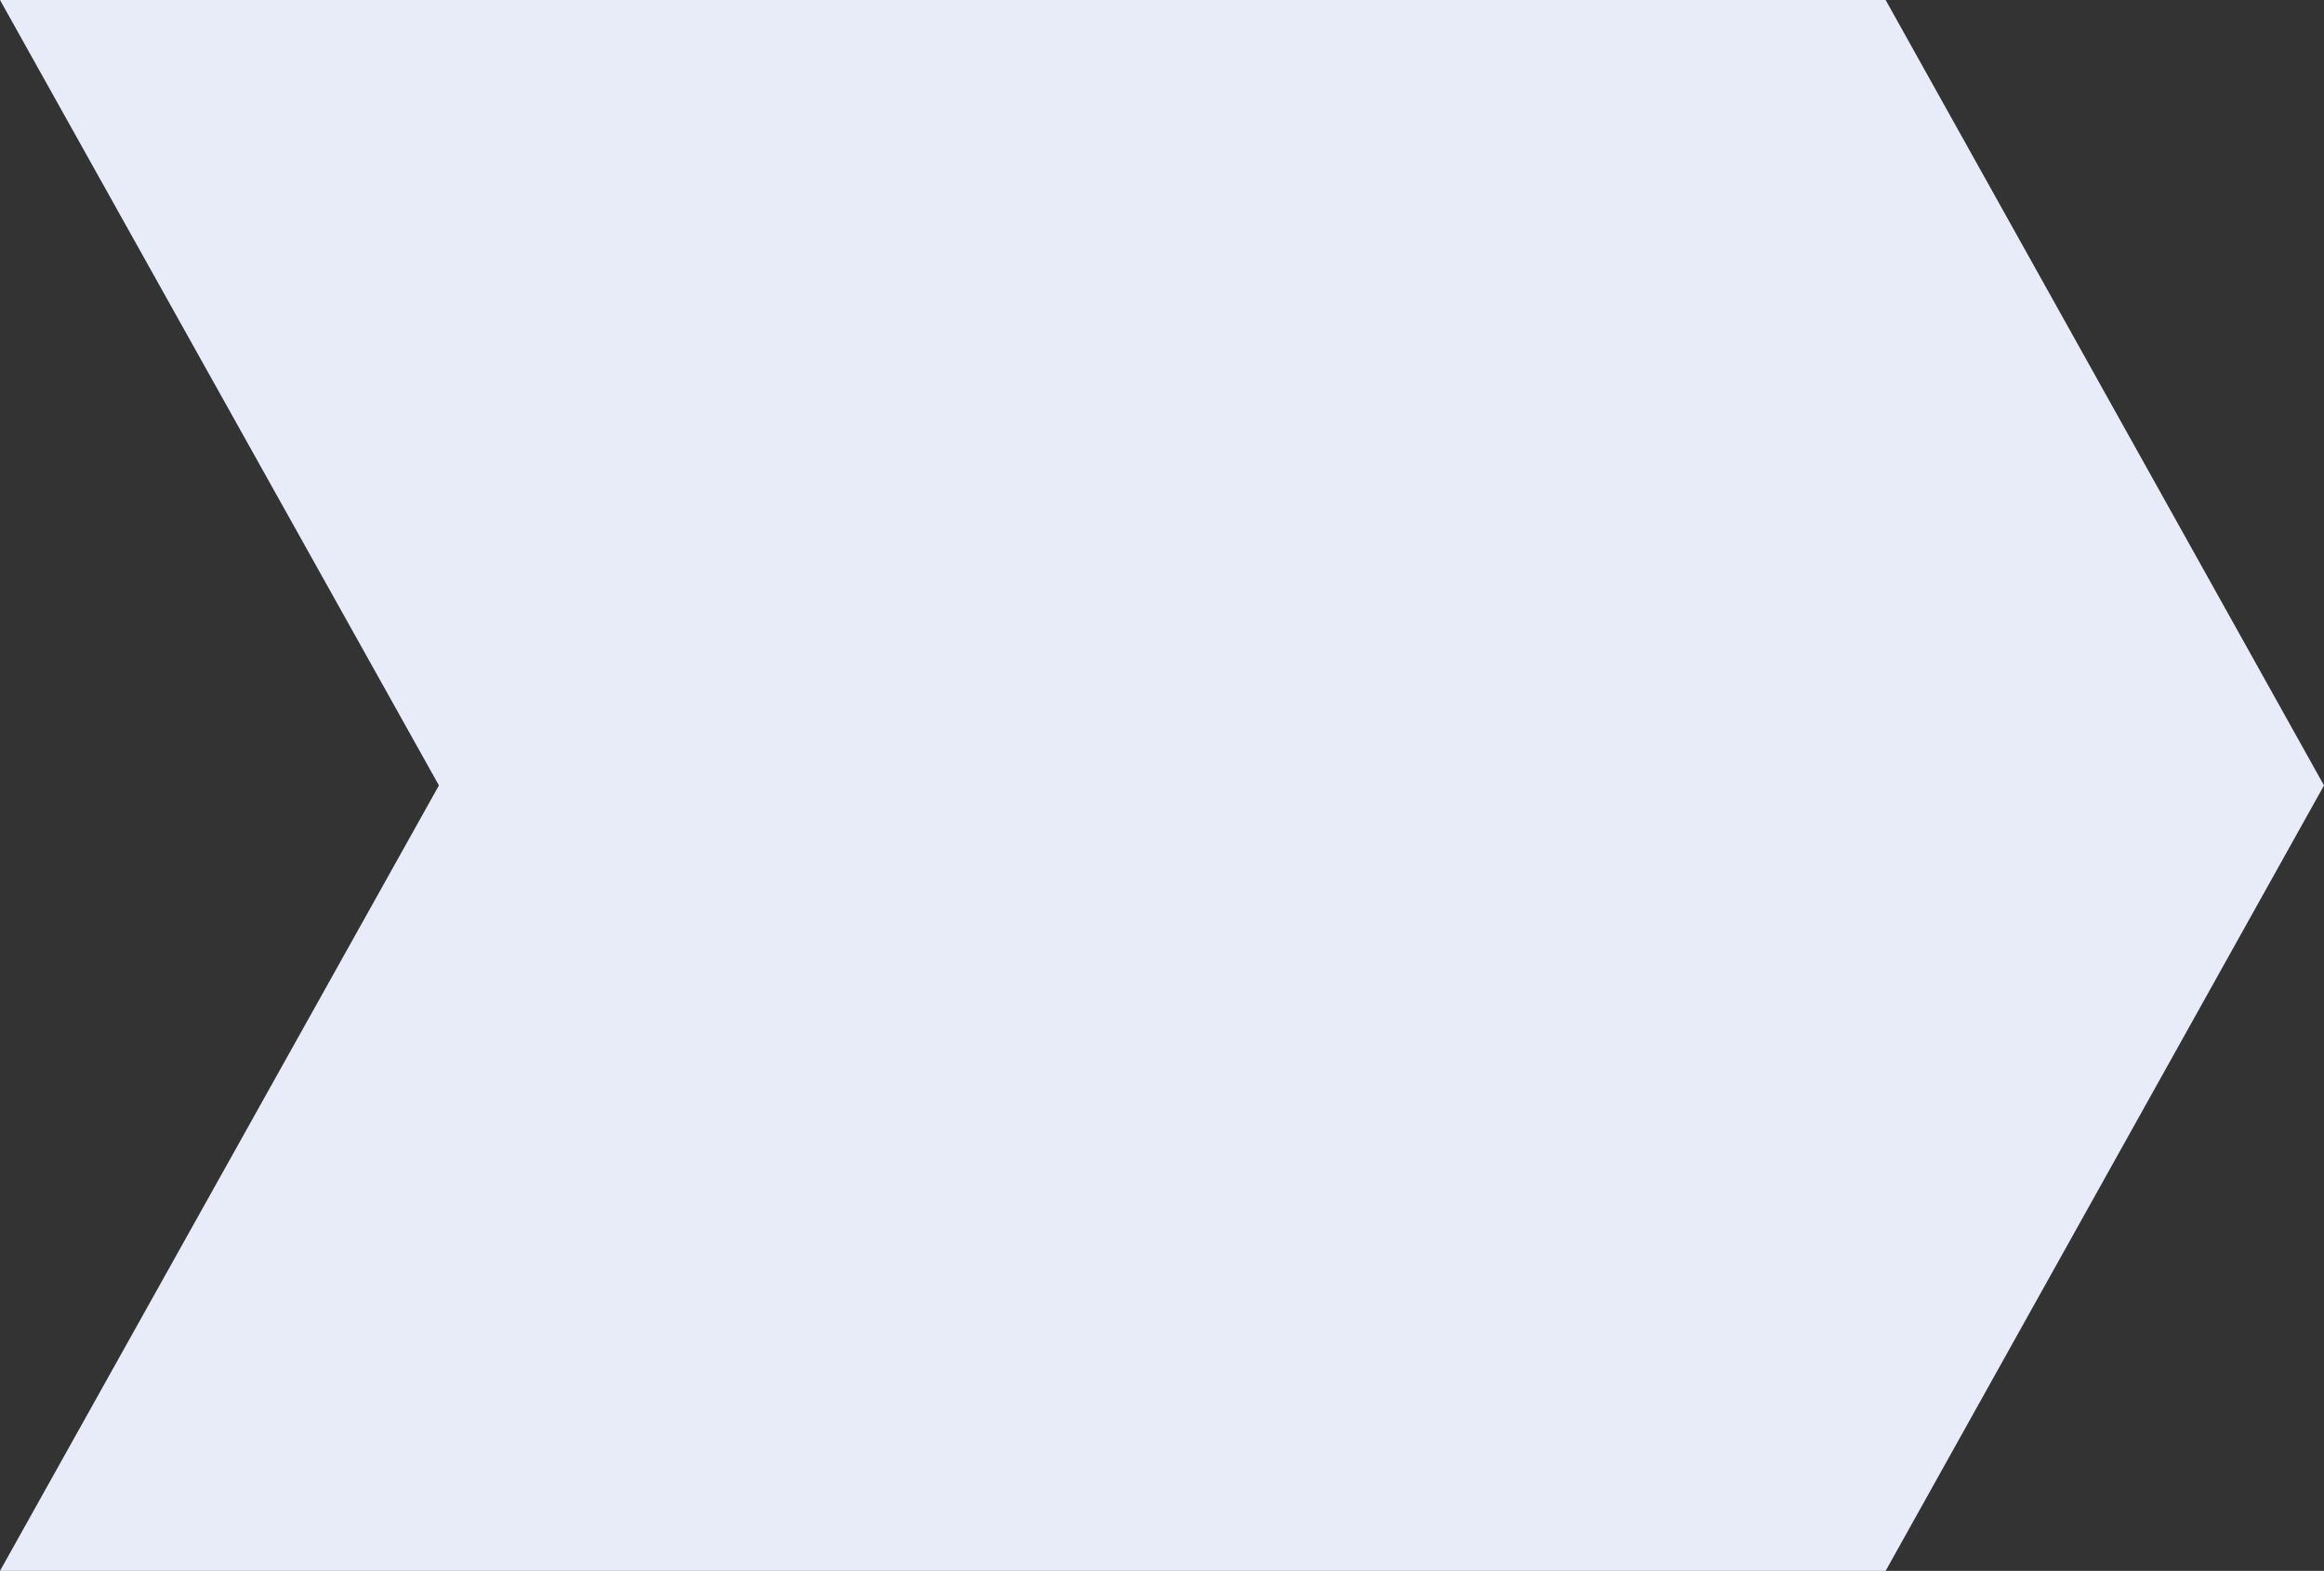
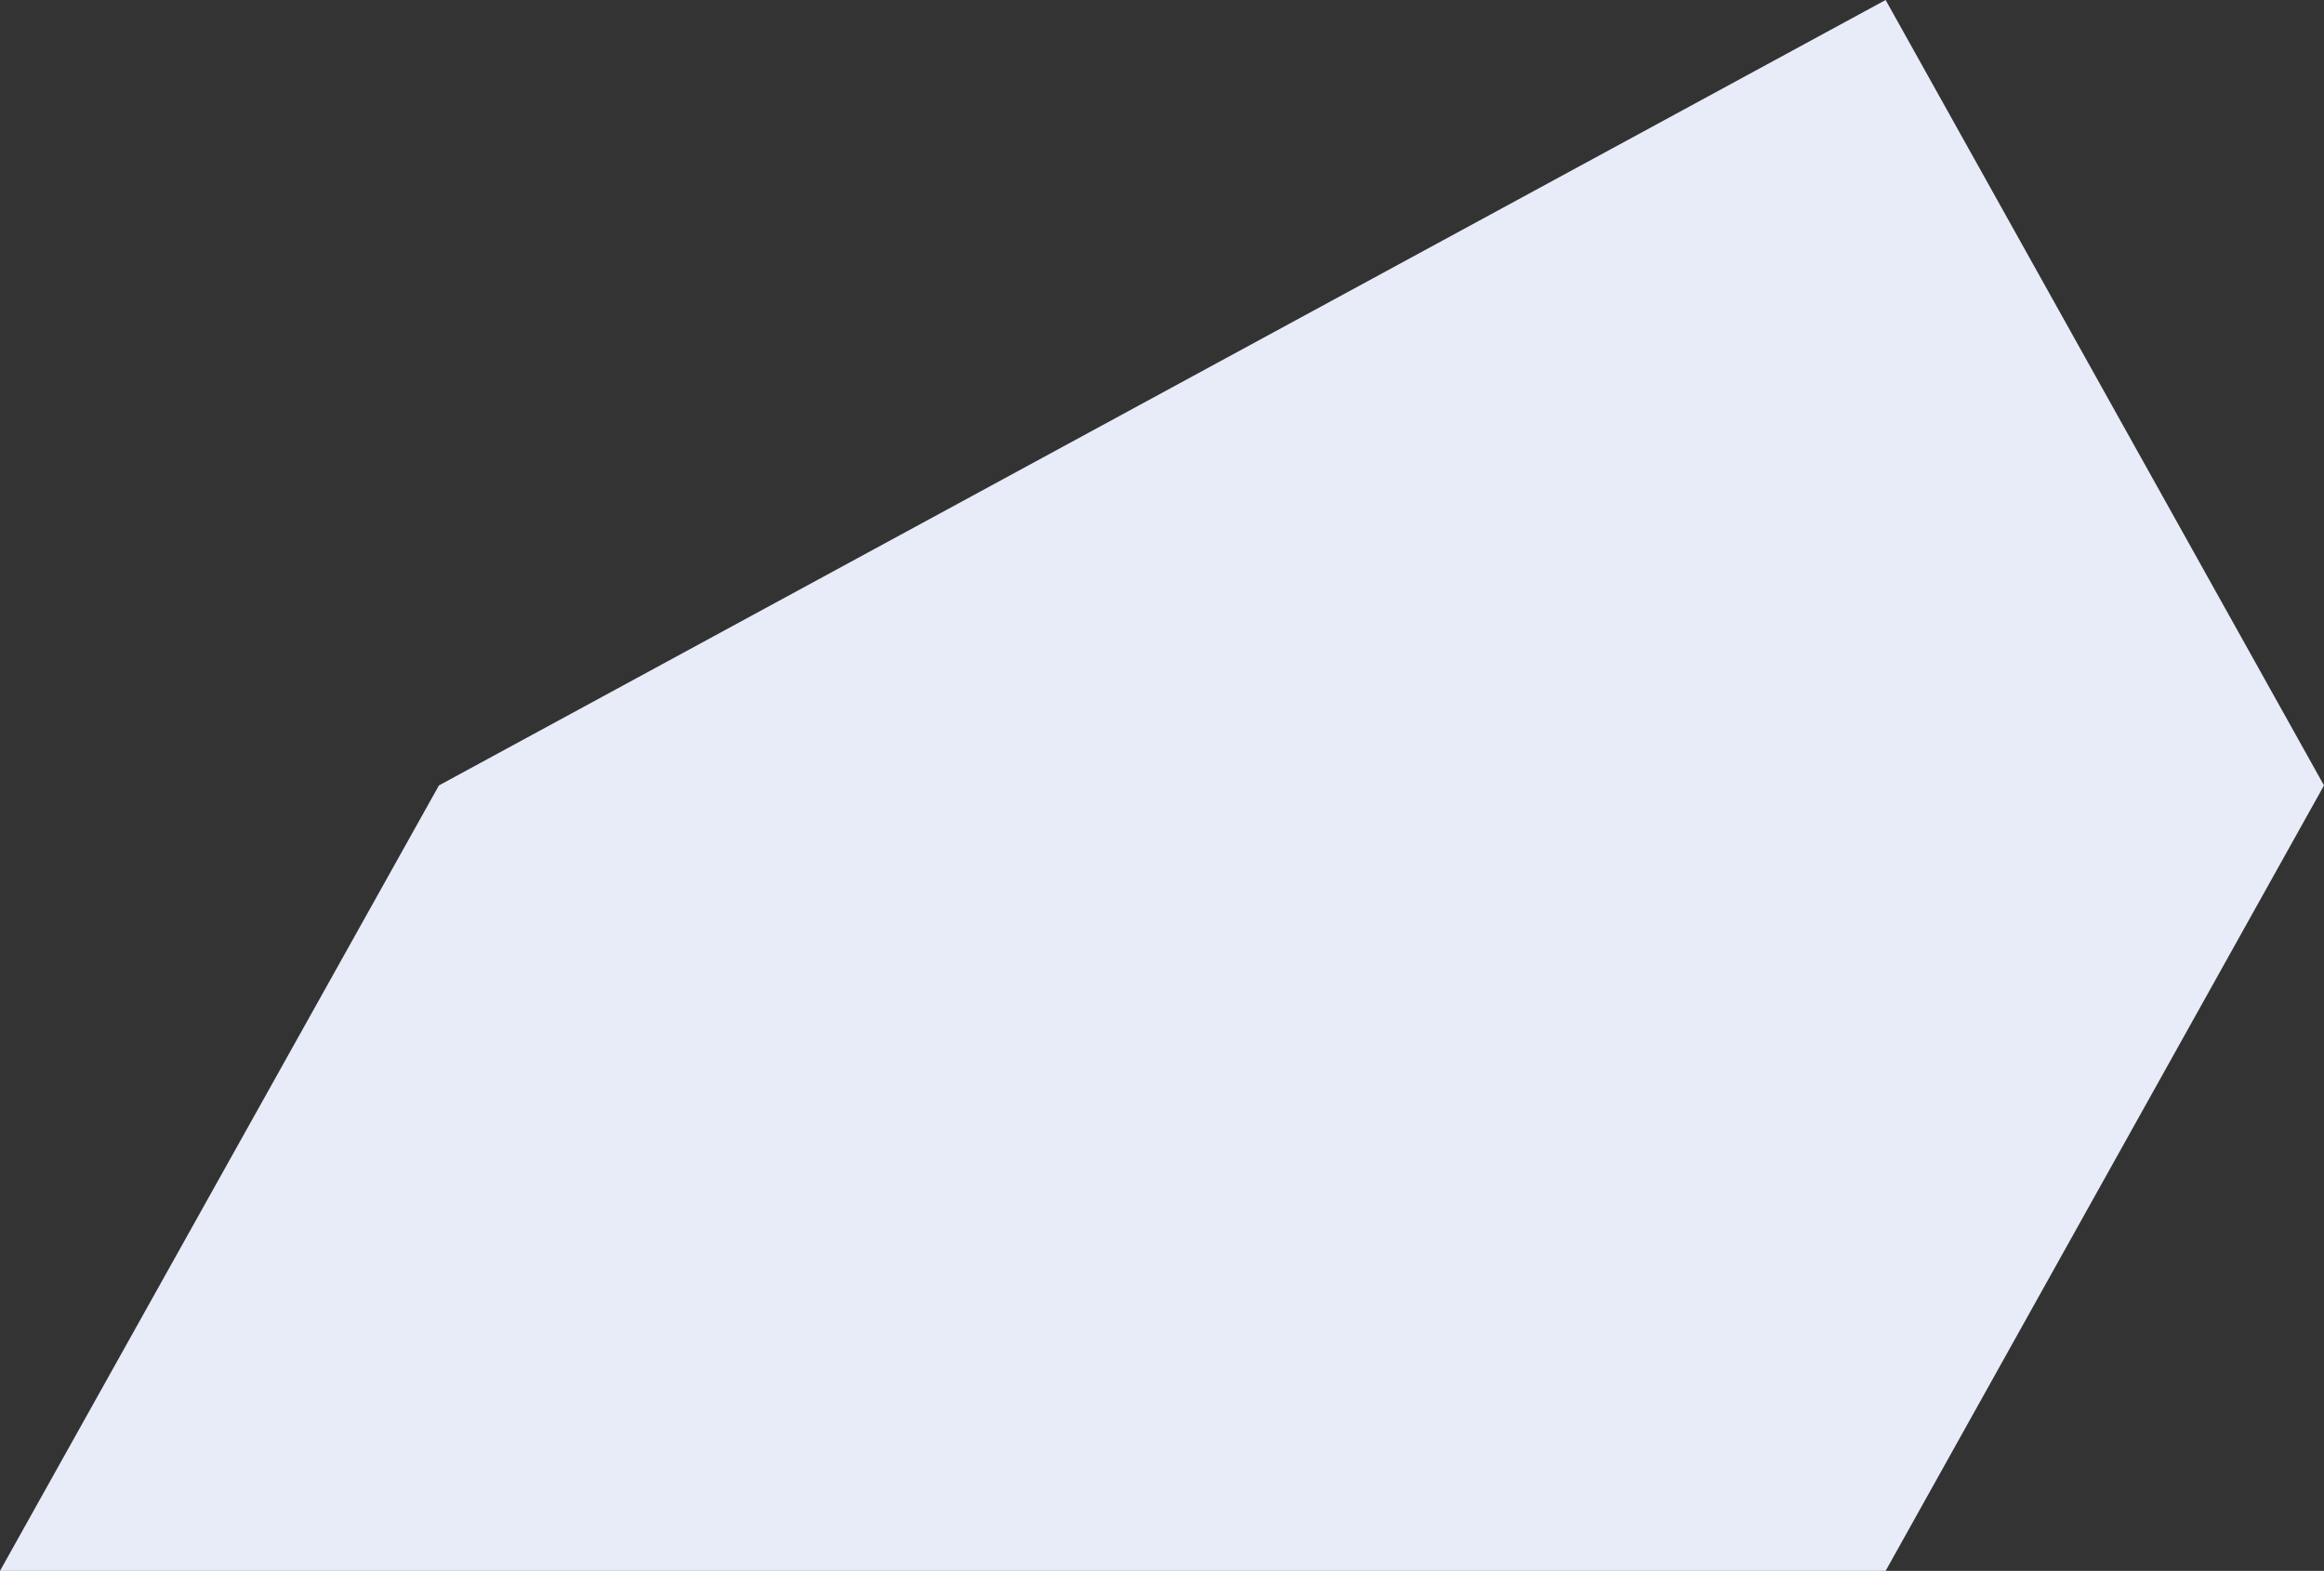
<svg xmlns="http://www.w3.org/2000/svg" preserveAspectRatio="none" width="100%" height="100%" overflow="visible" style="display: block;" viewBox="0 0 503 340" fill="none">
  <rect x="0" y="0" width="503" height="340" fill="#333333" stroke="none" />
-   <path id="Vector" d="M0 340L95 170L0 0L408.12 0L503 170L408.12 340H0Z" fill="#E7ECF8" />
+   <path id="Vector" d="M0 340L95 170L408.12 0L503 170L408.12 340H0Z" fill="#E7ECF8" />
</svg>